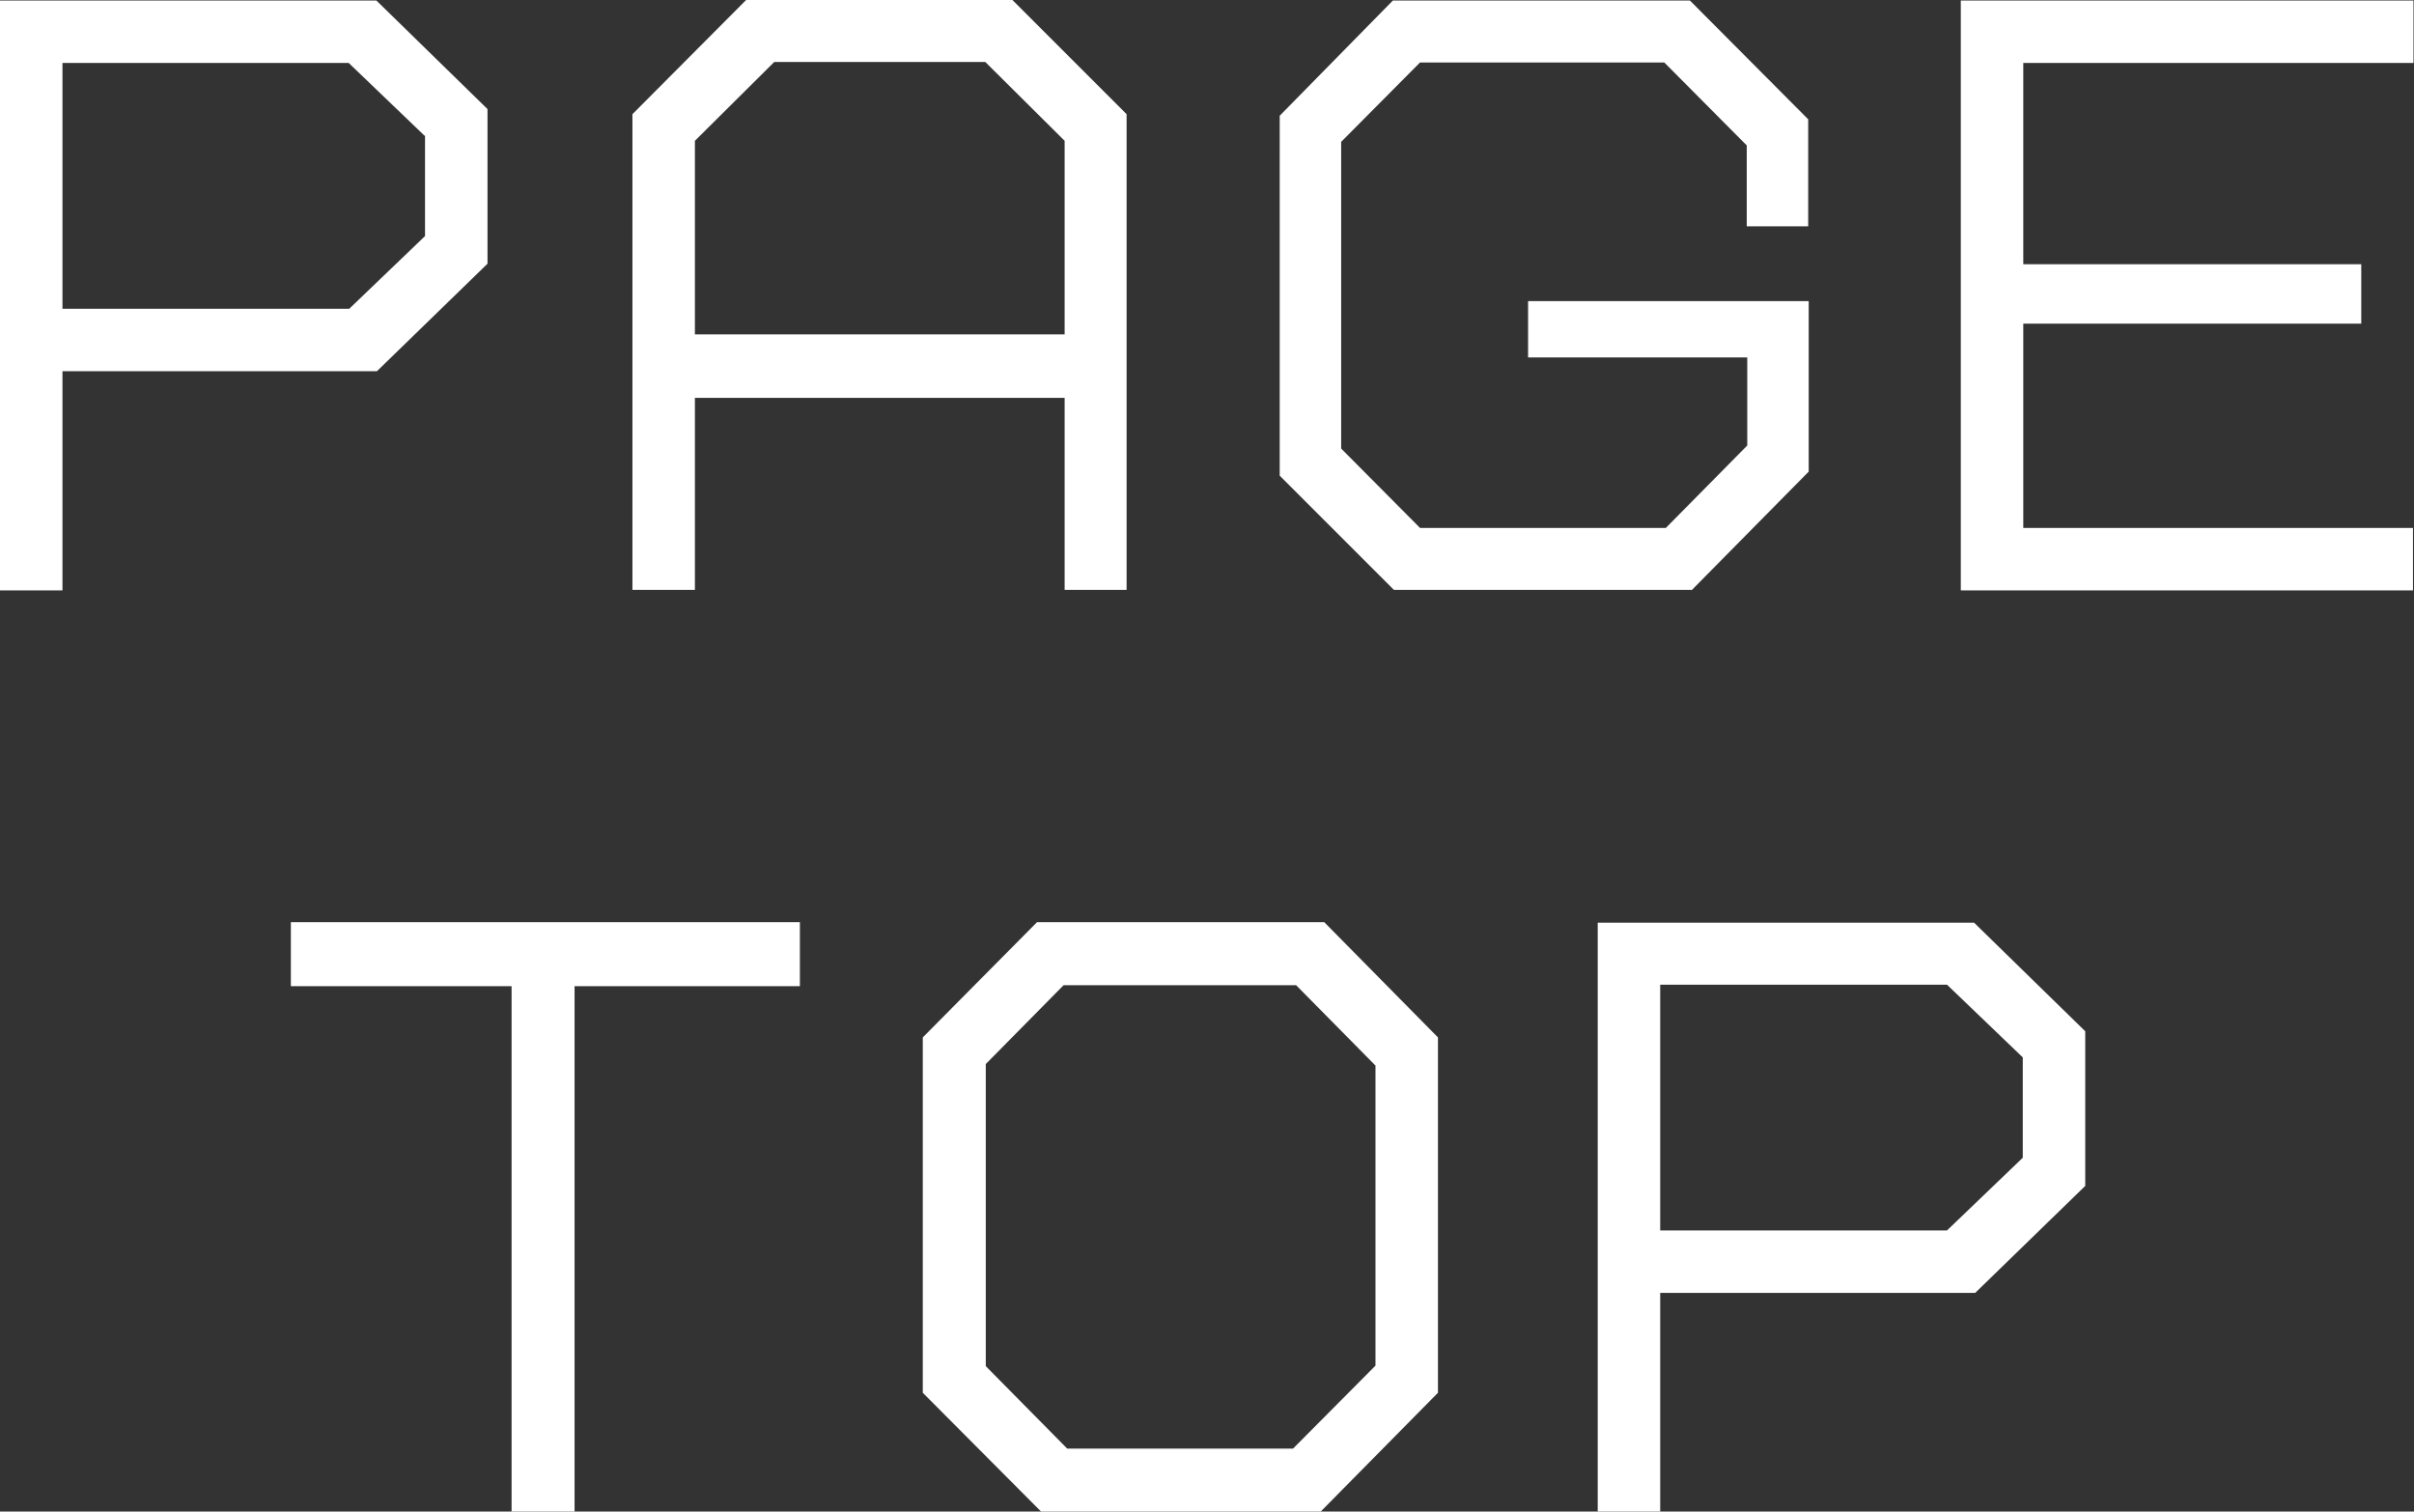
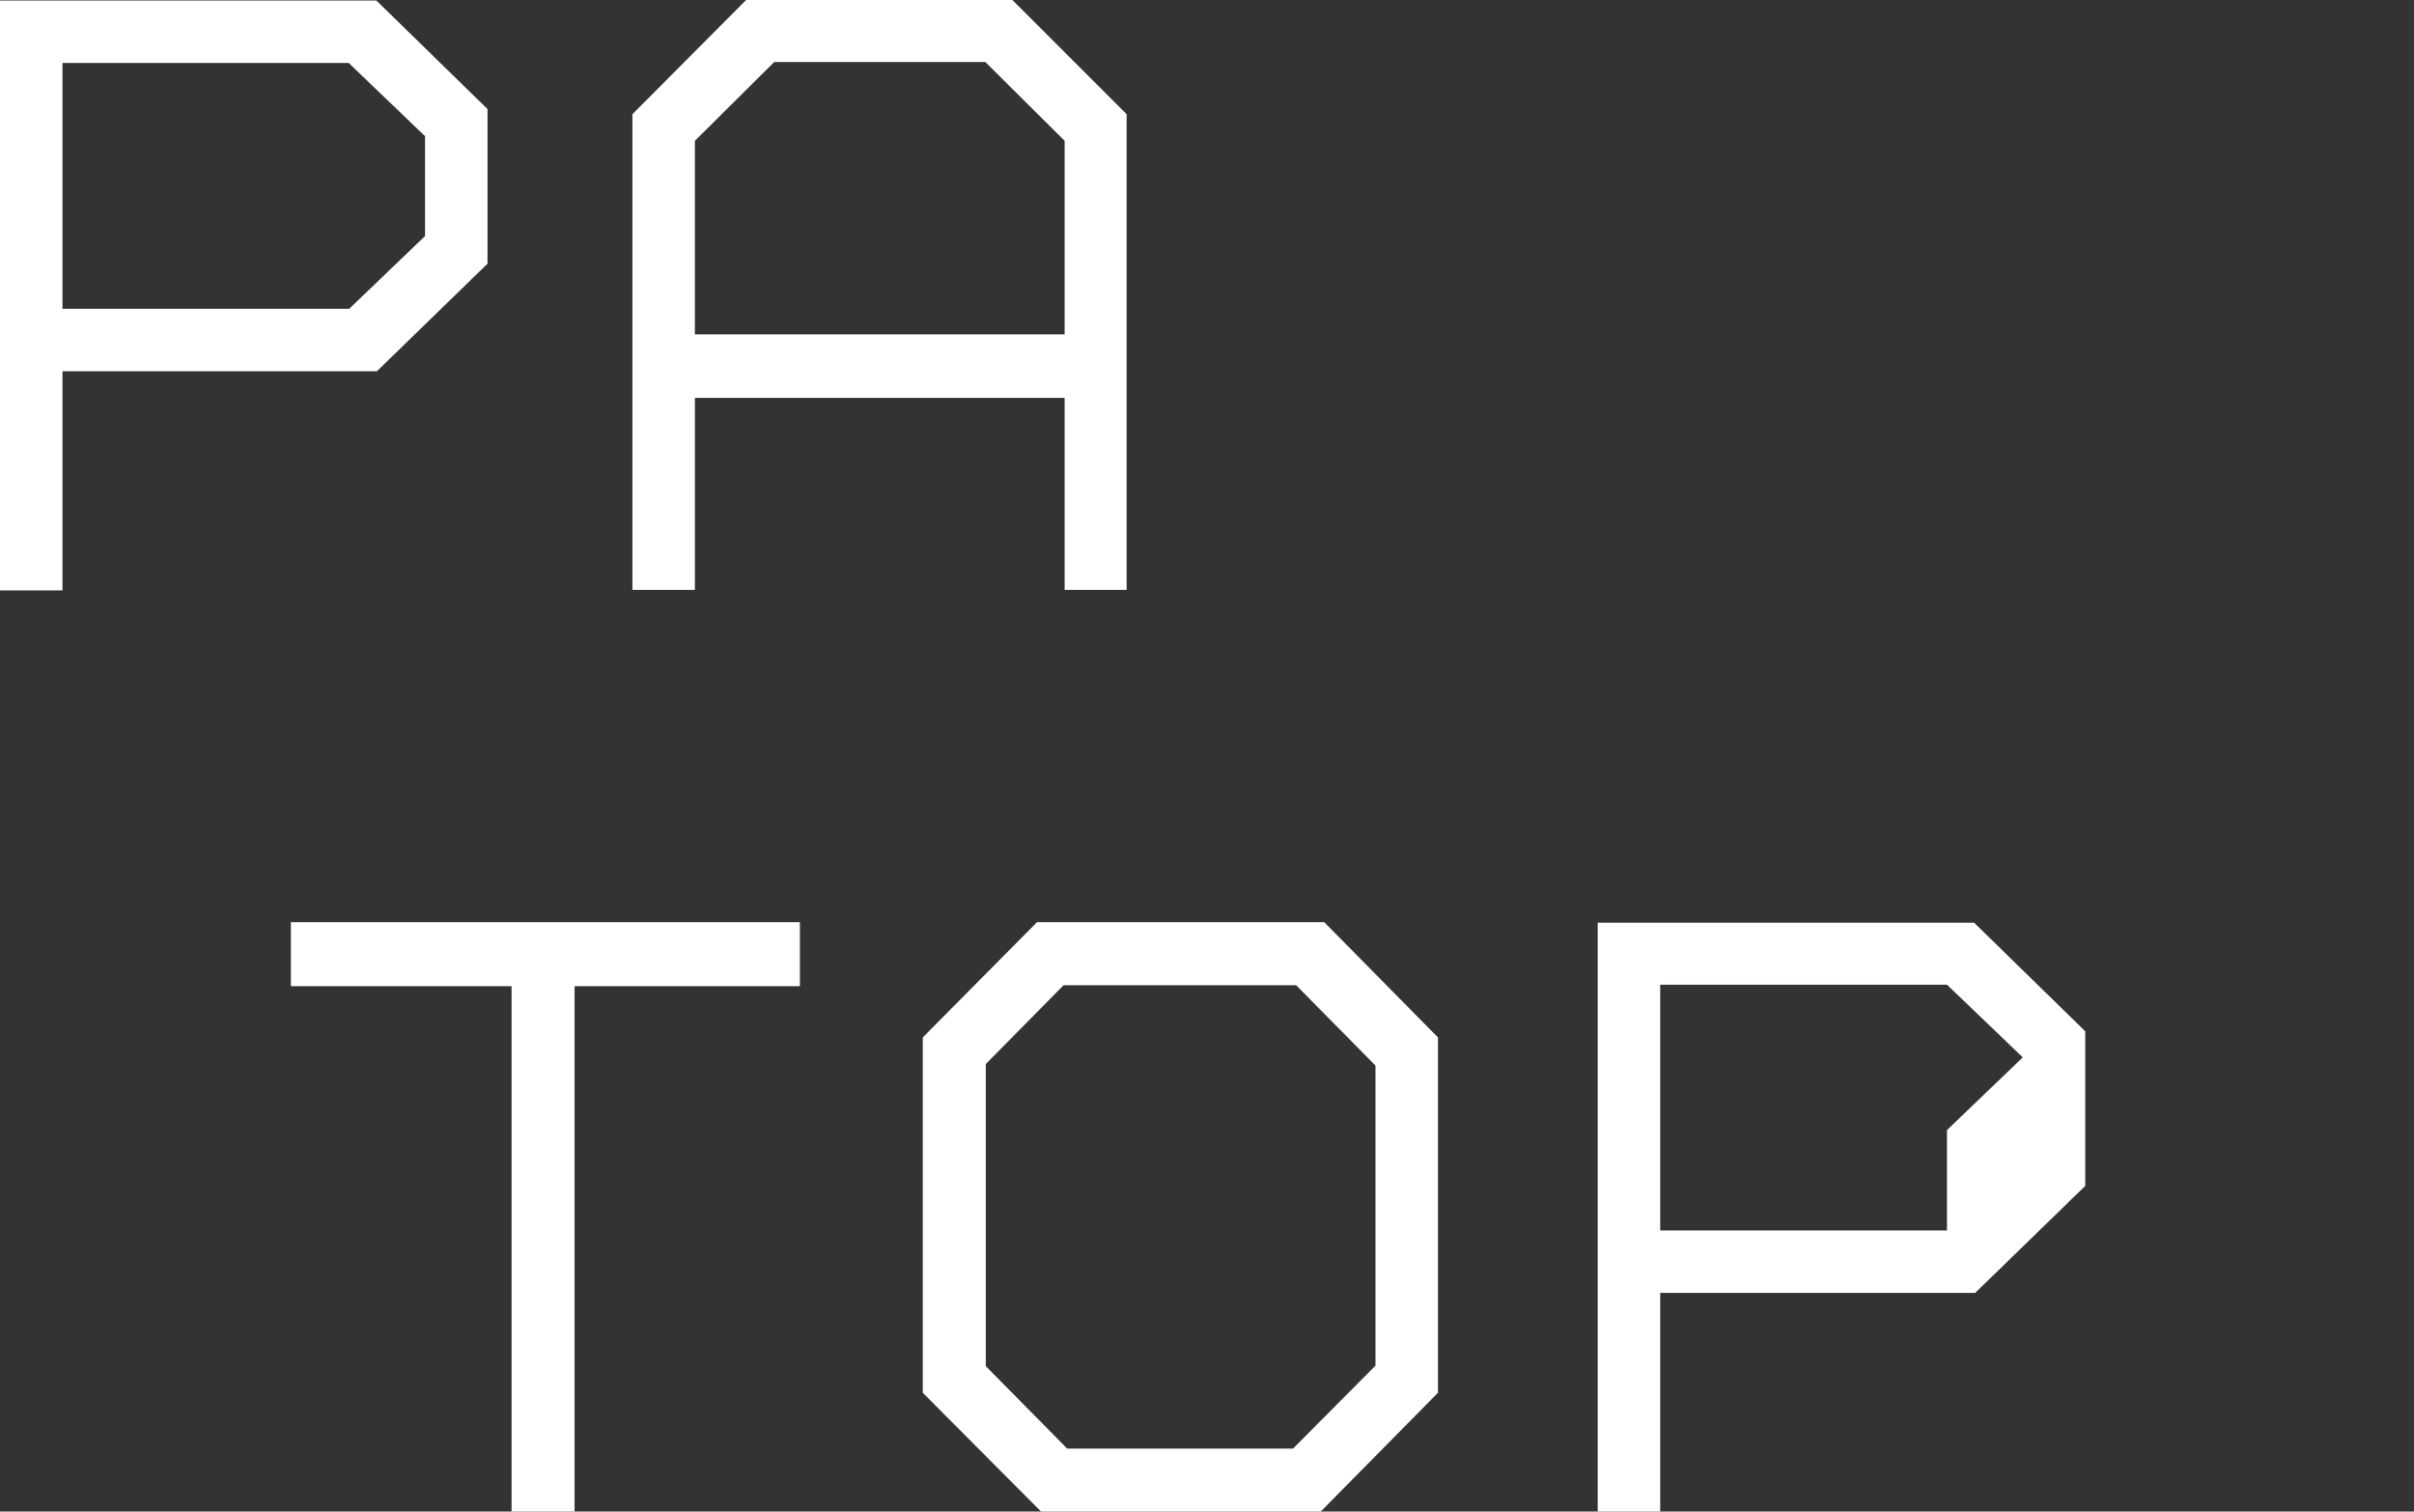
<svg xmlns="http://www.w3.org/2000/svg" id="_レイヤー_1" data-name="レイヤー 1" viewBox="0 0 47.14 29.52">
  <rect x="0" y="0" width="47.14" height="29.52" fill="#333333" stroke="none" />
  <defs>
    <style>
      .cls-1 {
        fill: #fff;
        stroke-width: 0px;
      }
    </style>
  </defs>
  <path class="cls-1" d="m7.36,7.25H1.22v4.28H0V.01h7.35l2.17,2.12v3.02l-2.16,2.1Zm.93-4.6l-1.48-1.42H1.22v4.8h5.6l1.48-1.42v-1.96Z" />
  <path class="cls-1" d="m20.79,11.52v-3.75h-7.22v3.75h-1.22V2.23l2.22-2.23h5.2l2.23,2.23v9.29h-1.22Zm0-8.77l-1.55-1.54h-4.12l-1.55,1.54v3.78h7.22v-3.78Z" />
-   <path class="cls-1" d="m33.03,11.52h-5.81l-2.23-2.23V2.26L27.2.01h5.8l2.31,2.32v2.09h-1.2v-1.58l-1.61-1.62h-4.77l-1.54,1.55v5.99l1.54,1.55h4.8l1.59-1.61v-1.72h-4.28v-1.1h5.48v3.33l-2.29,2.32Z" />
-   <path class="cls-1" d="m39.51,1.23v3.93h6.6v1.16h-6.6v3.99h7.61v1.22h-8.83V.01h8.84v1.22h-7.62Z" />
  <path class="cls-1" d="m11.22,19.26v10.26h-1.23v-10.26h-4.31v-1.25h9.94v1.25h-4.41Z" />
  <path class="cls-1" d="m25.79,29.52h-5.46l-2.31-2.32v-6.94l2.23-2.25h5.61l2.22,2.25v6.94l-2.29,2.32Zm1.07-8.71l-1.55-1.57h-4.54l-1.52,1.54v5.9l1.59,1.61h4.41l1.61-1.62v-5.86Z" />
-   <path class="cls-1" d="m38.57,25.25h-6.15v4.28h-1.22v-11.51h7.35l2.17,2.12v3.02l-2.16,2.1Zm.93-4.6l-1.48-1.42h-5.6v4.8h5.6l1.48-1.42v-1.96Z" />
+   <path class="cls-1" d="m38.57,25.25h-6.15v4.28h-1.22v-11.51h7.35l2.17,2.12v3.02l-2.16,2.1Zm.93-4.6l-1.48-1.42h-5.6v4.8h5.6v-1.96Z" />
</svg>